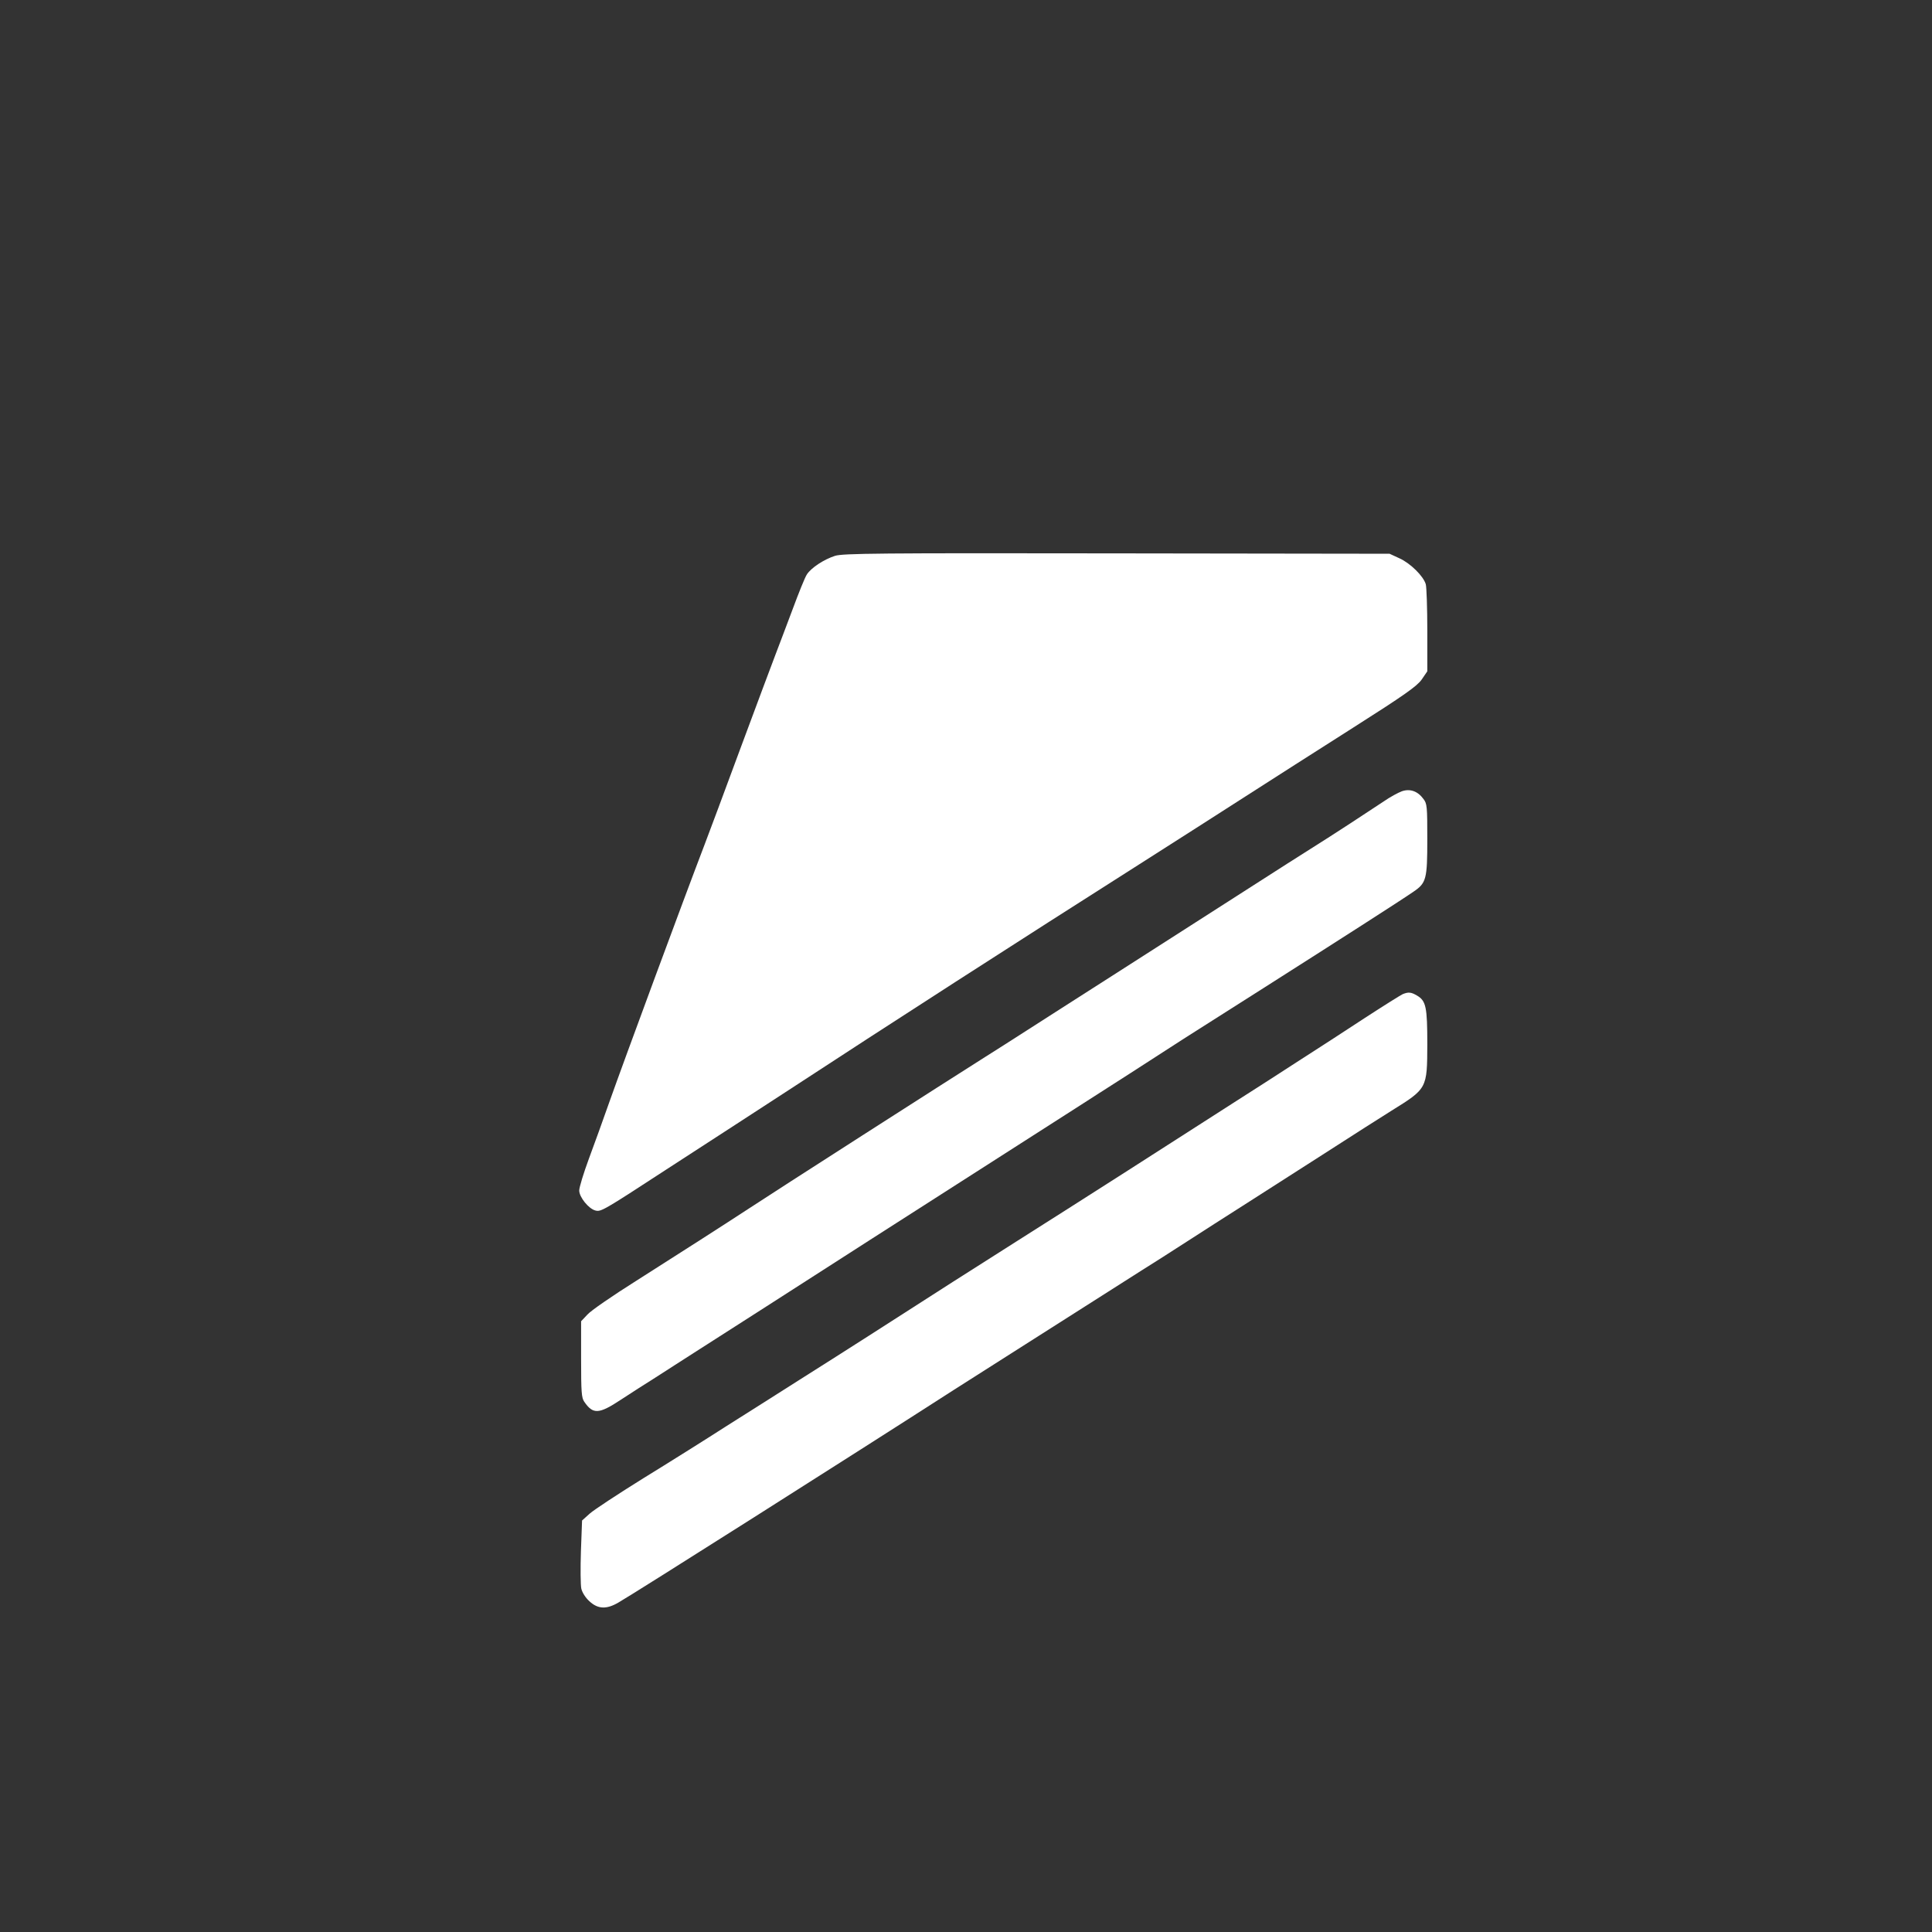
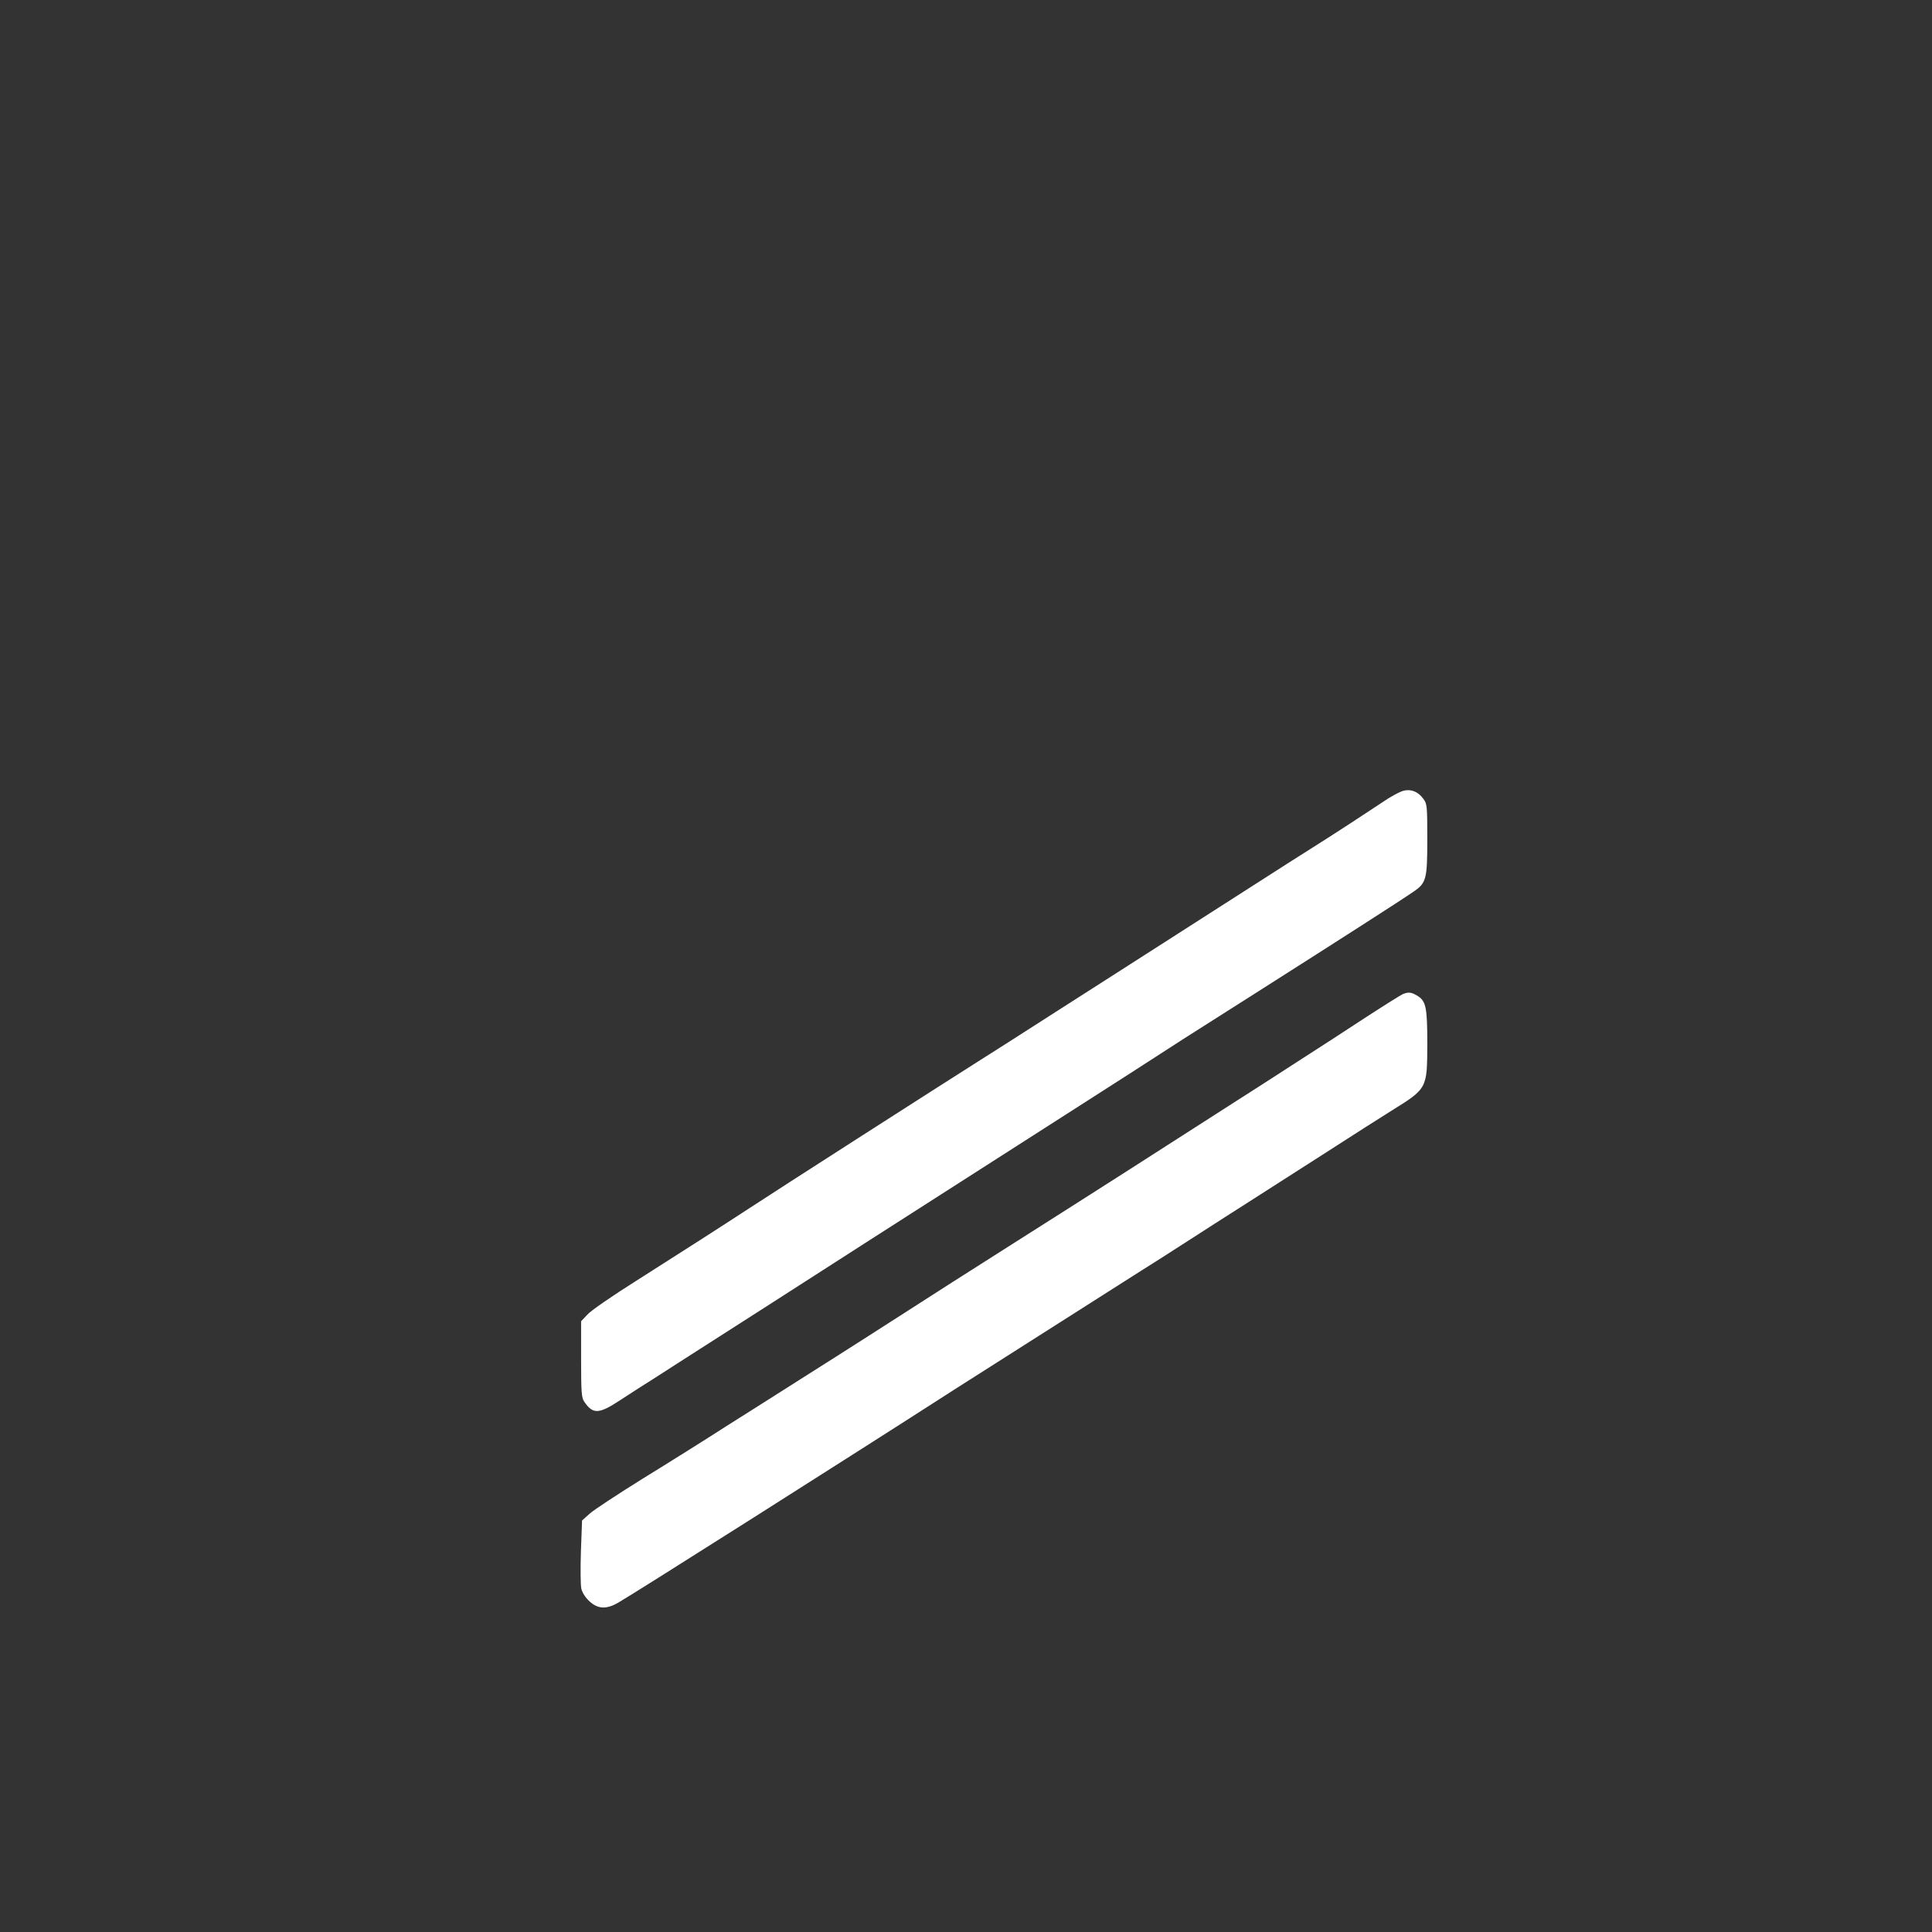
<svg xmlns="http://www.w3.org/2000/svg" version="1.0" width="1024pt" height="1024pt" viewBox="0 0 1024 1024" preserveAspectRatio="xMidYMid meet">
  <rect x="0" y="0" width="1024" height="1024" fill="#333333" stroke="none" />
  <g transform="translate(0,1024) scale(0.1,-0.1)" fill="#ffffff" stroke="none">
-     <path d="M4426 7294 c-59 -19 -126 -63 -149 -98 -10 -14 -44 -99 -77 -188 -34 -90 -74 -197 -90 -238 -16 -41 -99 -264 -185 -495 -85 -231 -171 -460 -190 -510 -114 -298 -426 -1142 -505 -1365 -32 -91 -81 -227 -109 -302 -28 -76 -51 -151 -51 -168 0 -35 50 -97 86 -106 29 -7 38 -3 375 217 145 94 310 201 367 238 56 36 182 118 280 182 518 339 1226 795 1862 1199 179 114 431 275 560 358 129 83 386 247 570 364 274 174 340 221 365 256 l30 44 0 216 c0 120 -4 230 -8 245 -12 43 -82 112 -140 138 l-52 24 -1445 2 c-1271 2 -1451 0 -1494 -13z" />
    <path d="M7430 6046 c-19 -7 -62 -30 -95 -53 -75 -50 -270 -178 -390 -253 -49 -31 -180 -114 -290 -185 -110 -70 -254 -163 -320 -205 -66 -42 -266 -170 -445 -285 -179 -114 -381 -244 -450 -288 -69 -44 -165 -106 -215 -137 -195 -123 -1131 -723 -1255 -805 -119 -78 -373 -241 -600 -385 -124 -78 -240 -158 -257 -178 l-33 -35 0 -201 c0 -174 2 -205 17 -226 46 -67 77 -66 192 10 50 33 133 86 184 118 50 33 155 99 232 149 77 49 223 143 325 208 204 131 382 245 595 382 243 156 781 500 1020 653 207 132 496 318 630 405 28 18 219 139 425 270 393 250 729 465 792 509 68 46 73 67 73 278 0 173 -1 189 -21 214 -30 41 -71 55 -114 40z" />
    <path d="M7435 4971 c-11 -5 -102 -62 -202 -127 -100 -66 -258 -168 -350 -227 -92 -60 -240 -155 -328 -211 -270 -174 -875 -561 -1160 -741 -254 -161 -403 -256 -792 -506 -89 -57 -254 -162 -365 -232 -112 -71 -288 -183 -393 -249 -104 -67 -300 -190 -435 -273 -135 -84 -263 -168 -285 -188 l-40 -36 -6 -163 c-3 -90 -2 -179 2 -198 5 -21 22 -48 43 -67 45 -42 91 -44 155 -6 87 50 1226 772 1776 1126 179 114 850 541 995 633 47 29 155 98 240 153 85 55 218 140 295 189 77 49 268 172 425 272 157 101 321 206 365 233 190 118 189 117 190 352 0 198 -7 230 -54 258 -32 19 -46 20 -76 8z" />
  </g>
</svg>